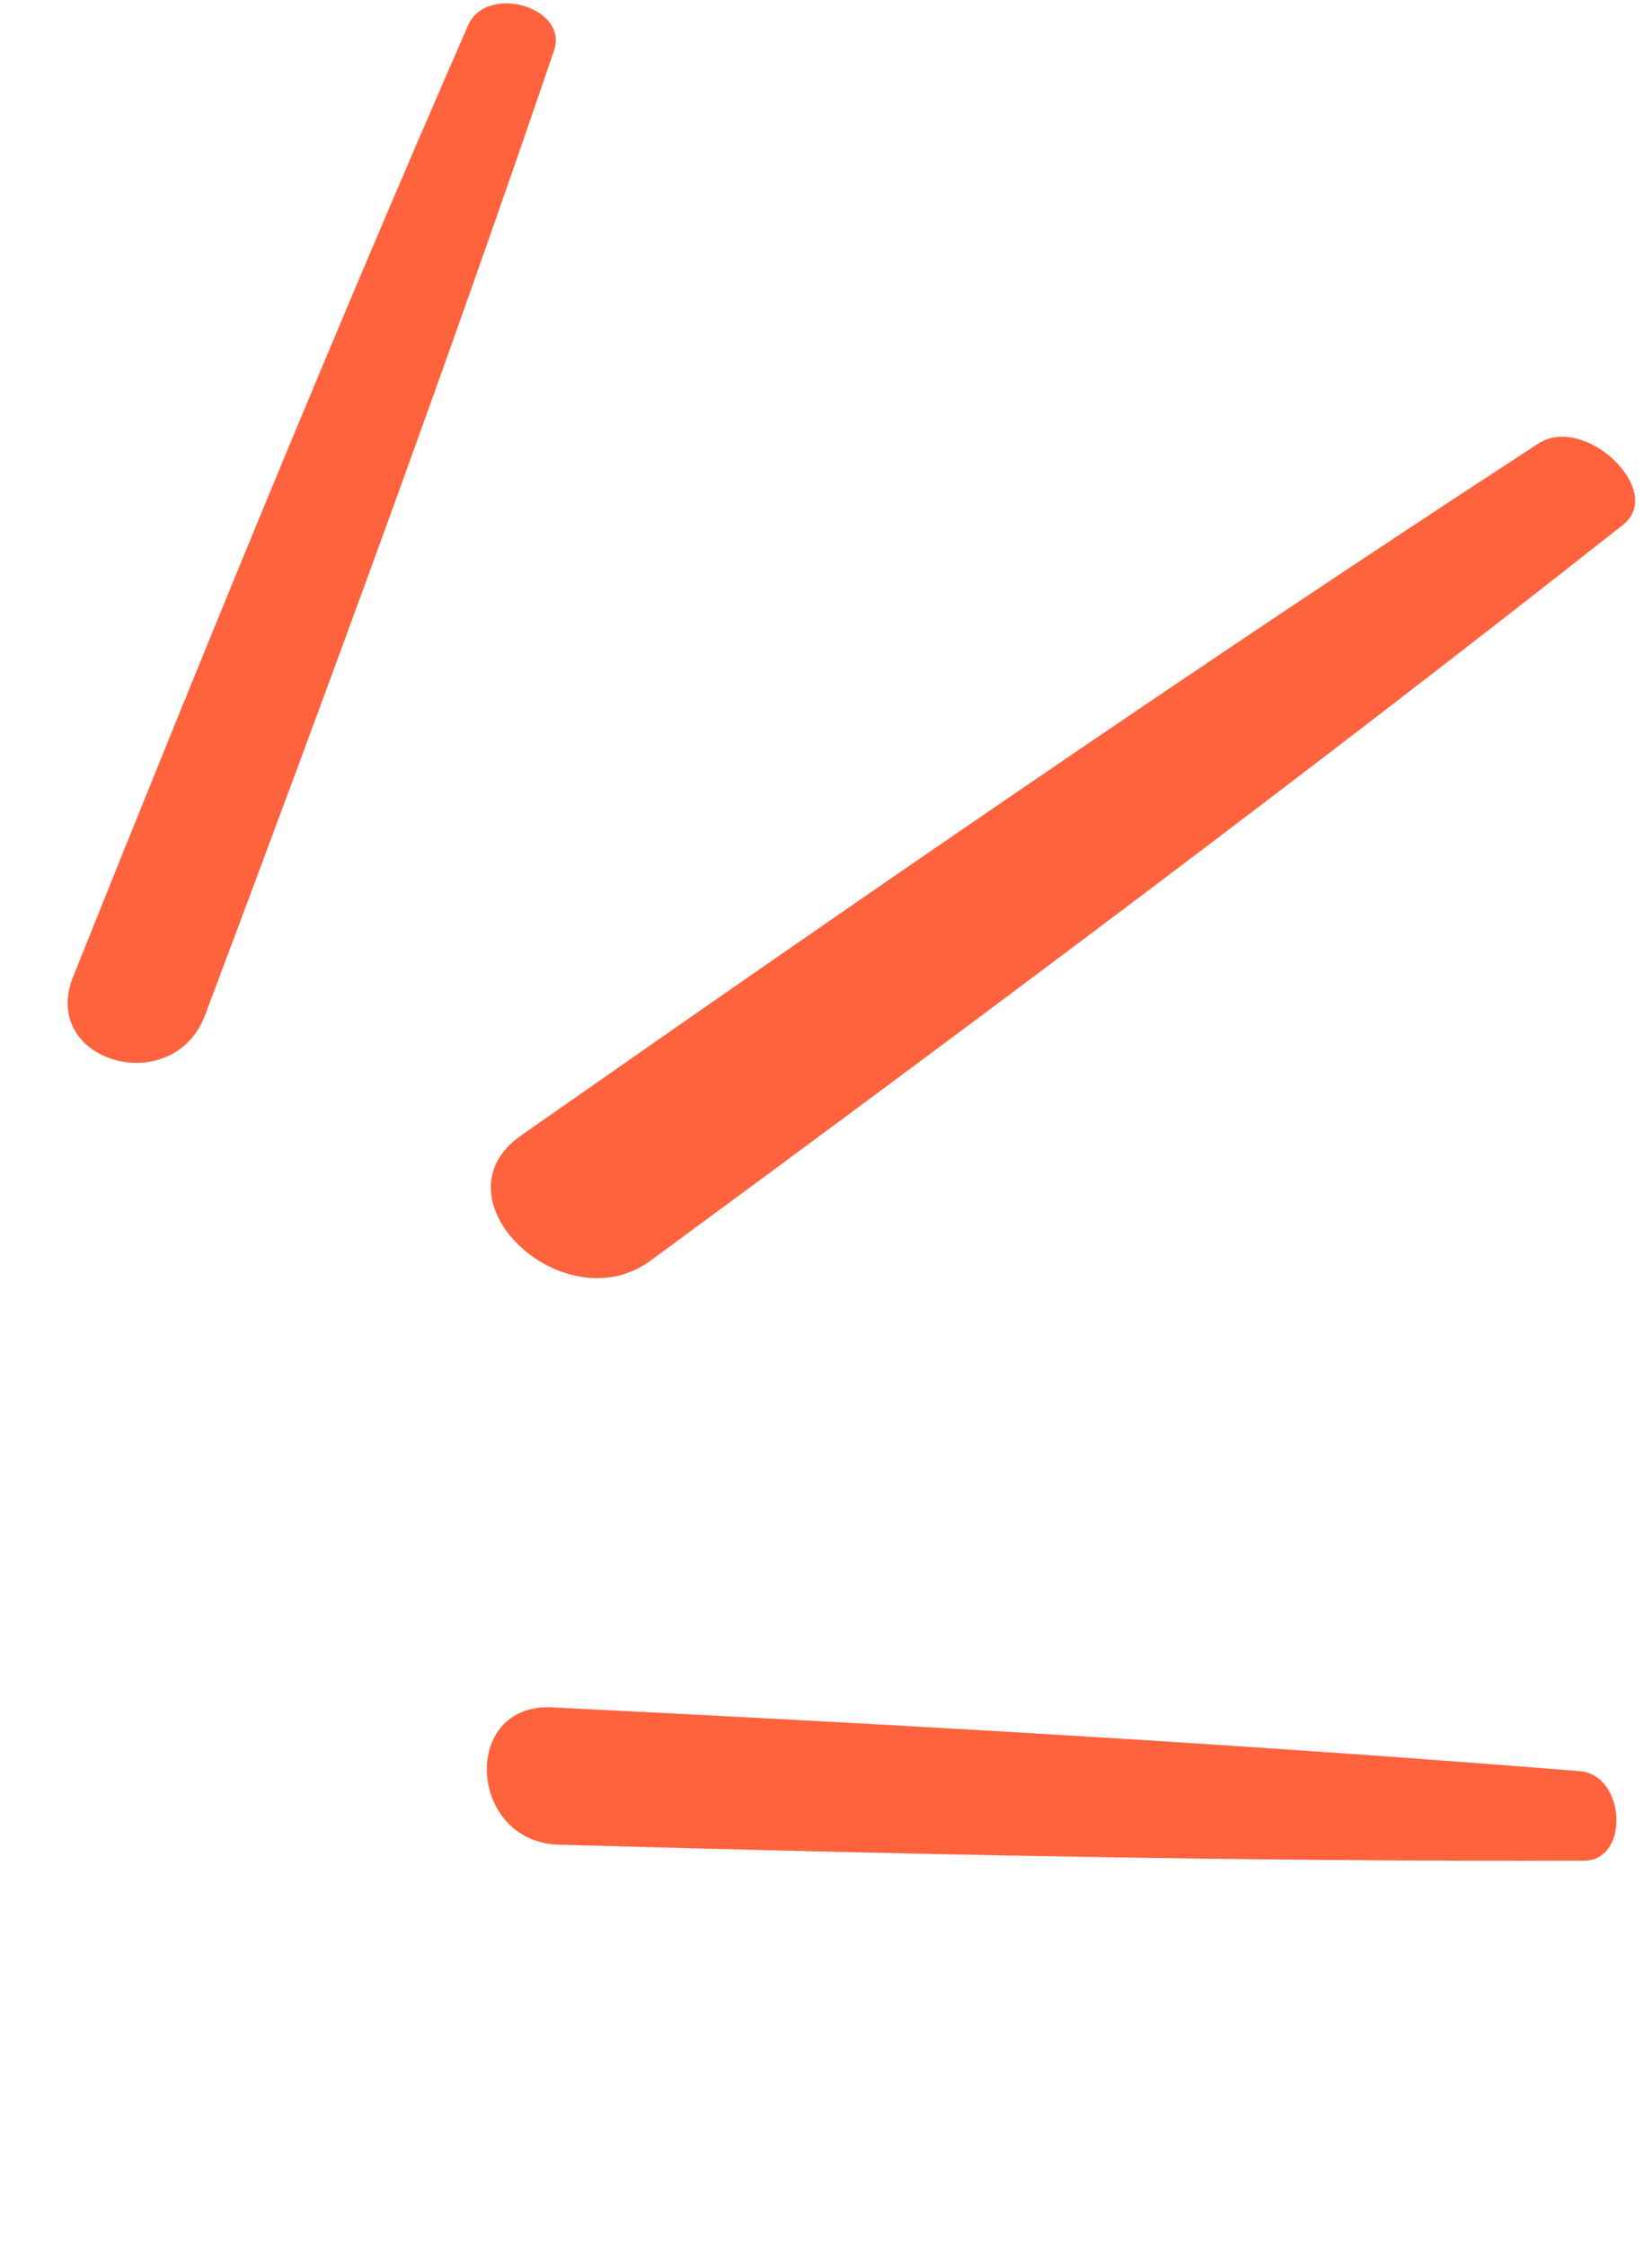
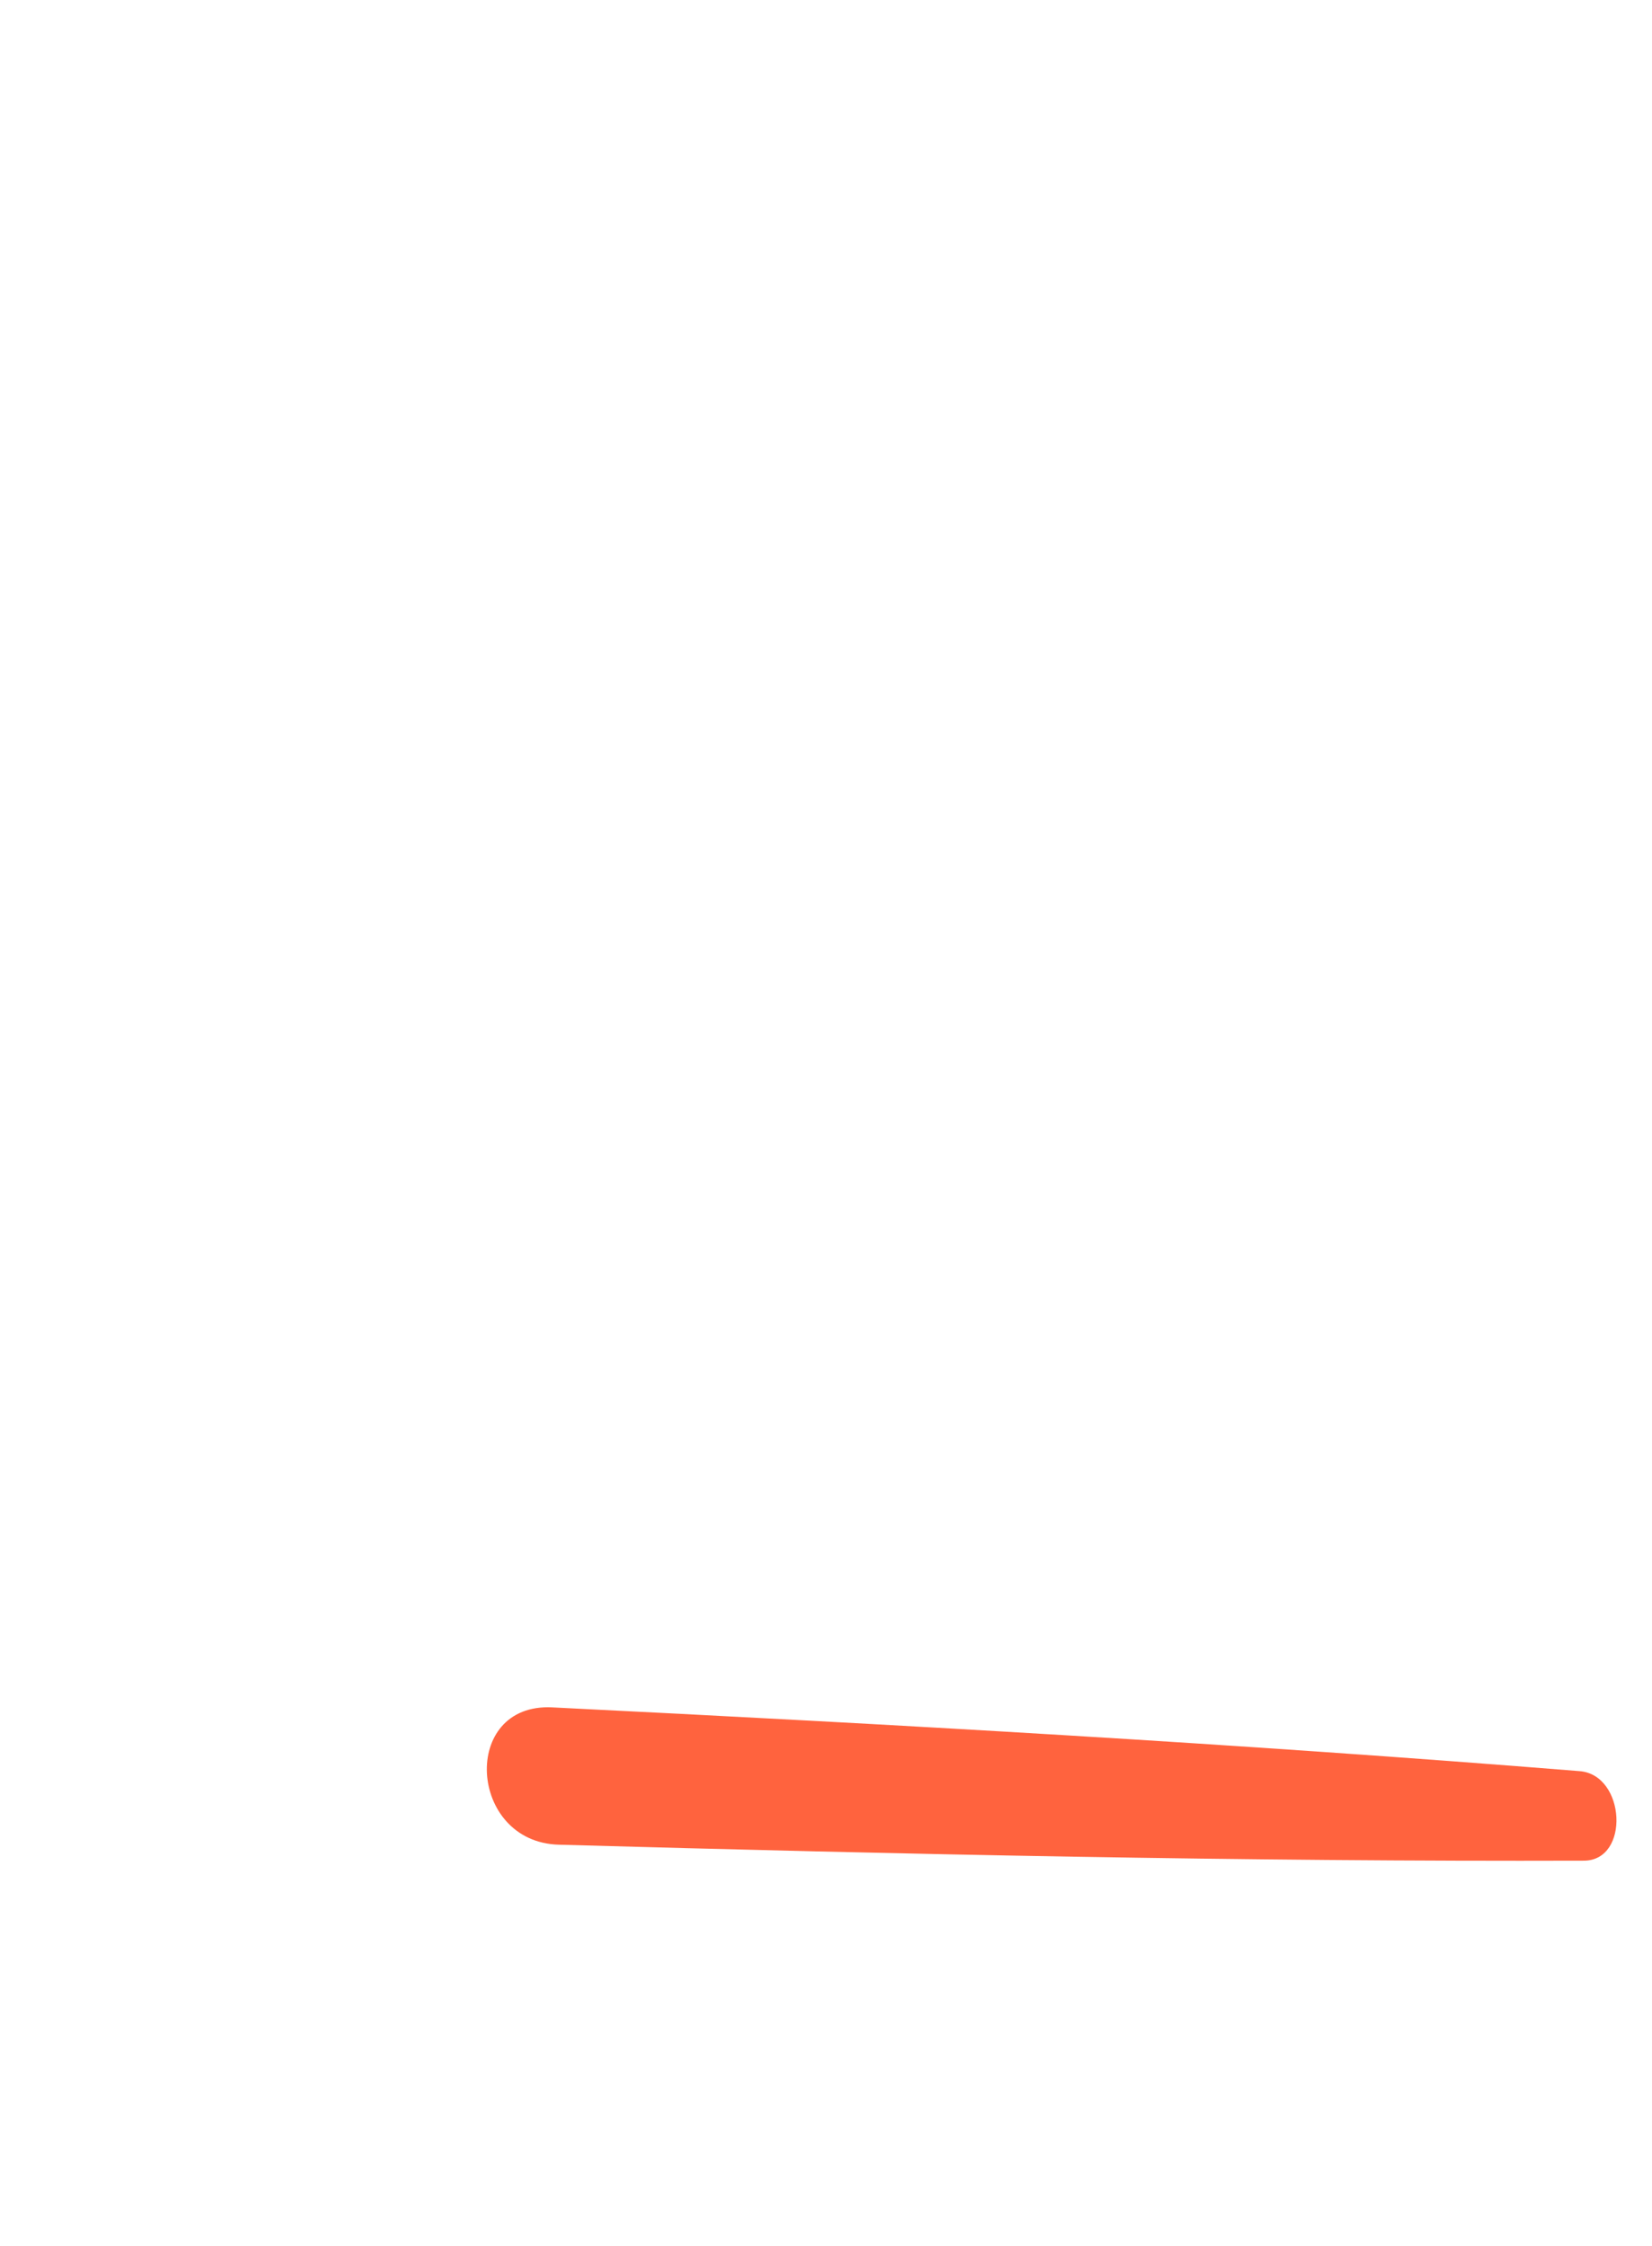
<svg xmlns="http://www.w3.org/2000/svg" width="43.113" height="58.607" viewBox="0 0 43.113 58.607">
  <g id="Groupe_23829" data-name="Groupe 23829" transform="translate(-1275.001 -252.108)">
-     <path id="Tracé_26430" data-name="Tracé 26430" d="M2.369.2C10.41,4.094,18.456,8.054,26.4,12.208c1.067.558.3,2.661-.811,2.193C17.389,10.95,9.236,7.278,1.125,3.564-1.028,2.578.2-.853,2.369.2" transform="translate(1276.878 279.961) rotate(-94)" fill="#ff633e" />
    <path id="Tracé_26571" data-name="Tracé 26571" d="M2.369.2C10.41,4.094,18.456,8.054,26.4,12.208c1.067.558.3,2.661-.811,2.193C17.389,10.95,9.236,7.278,1.125,3.564-1.028,2.578.2-.853,2.369.2" transform="translate(1287.156 297.396) rotate(-23)" fill="#ff633e" />
-     <path id="Tracé_26570" data-name="Tracé 26570" d="M2.747.263C12.07,5.44,21.4,10.7,30.607,16.224c1.237.741.347,3.536-.94,2.914C20.161,14.552,10.708,9.672,1.3,4.736-1.192,3.426.232-1.134,2.747.263" transform="matrix(0.438, -0.899, 0.899, 0.438, 1287.157, 284.09)" fill="#ff633e" />
  </g>
</svg>